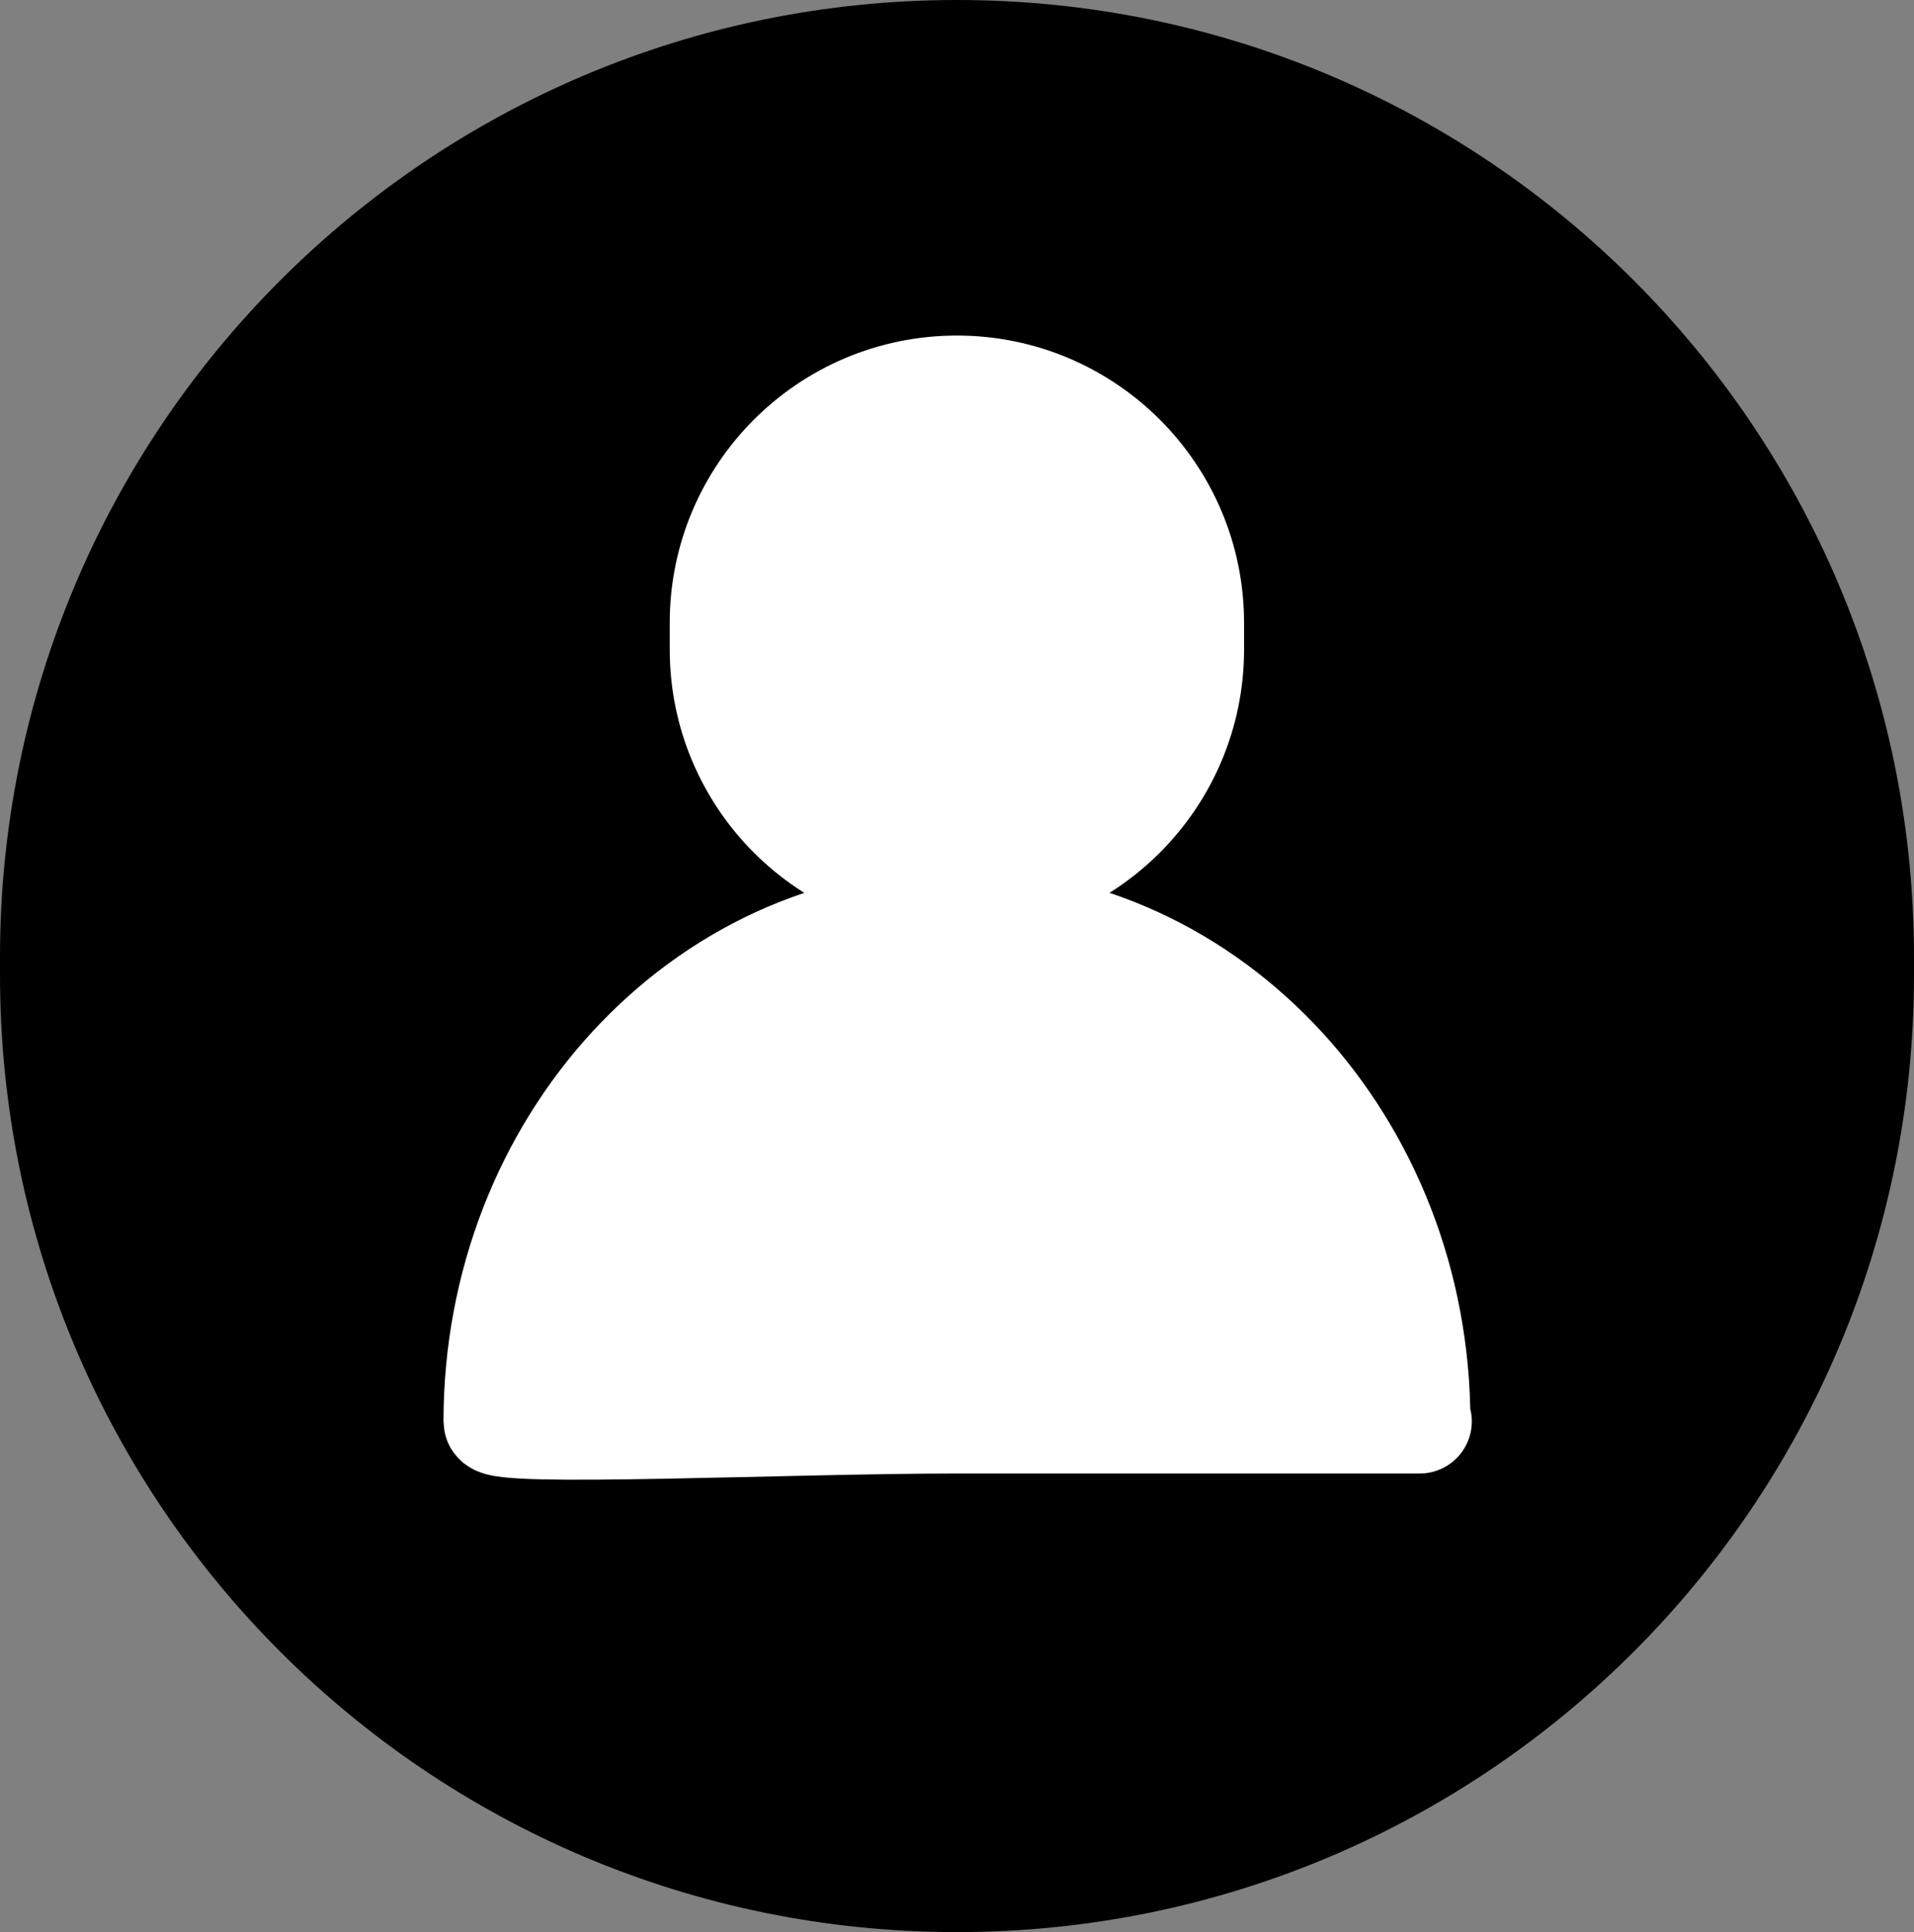
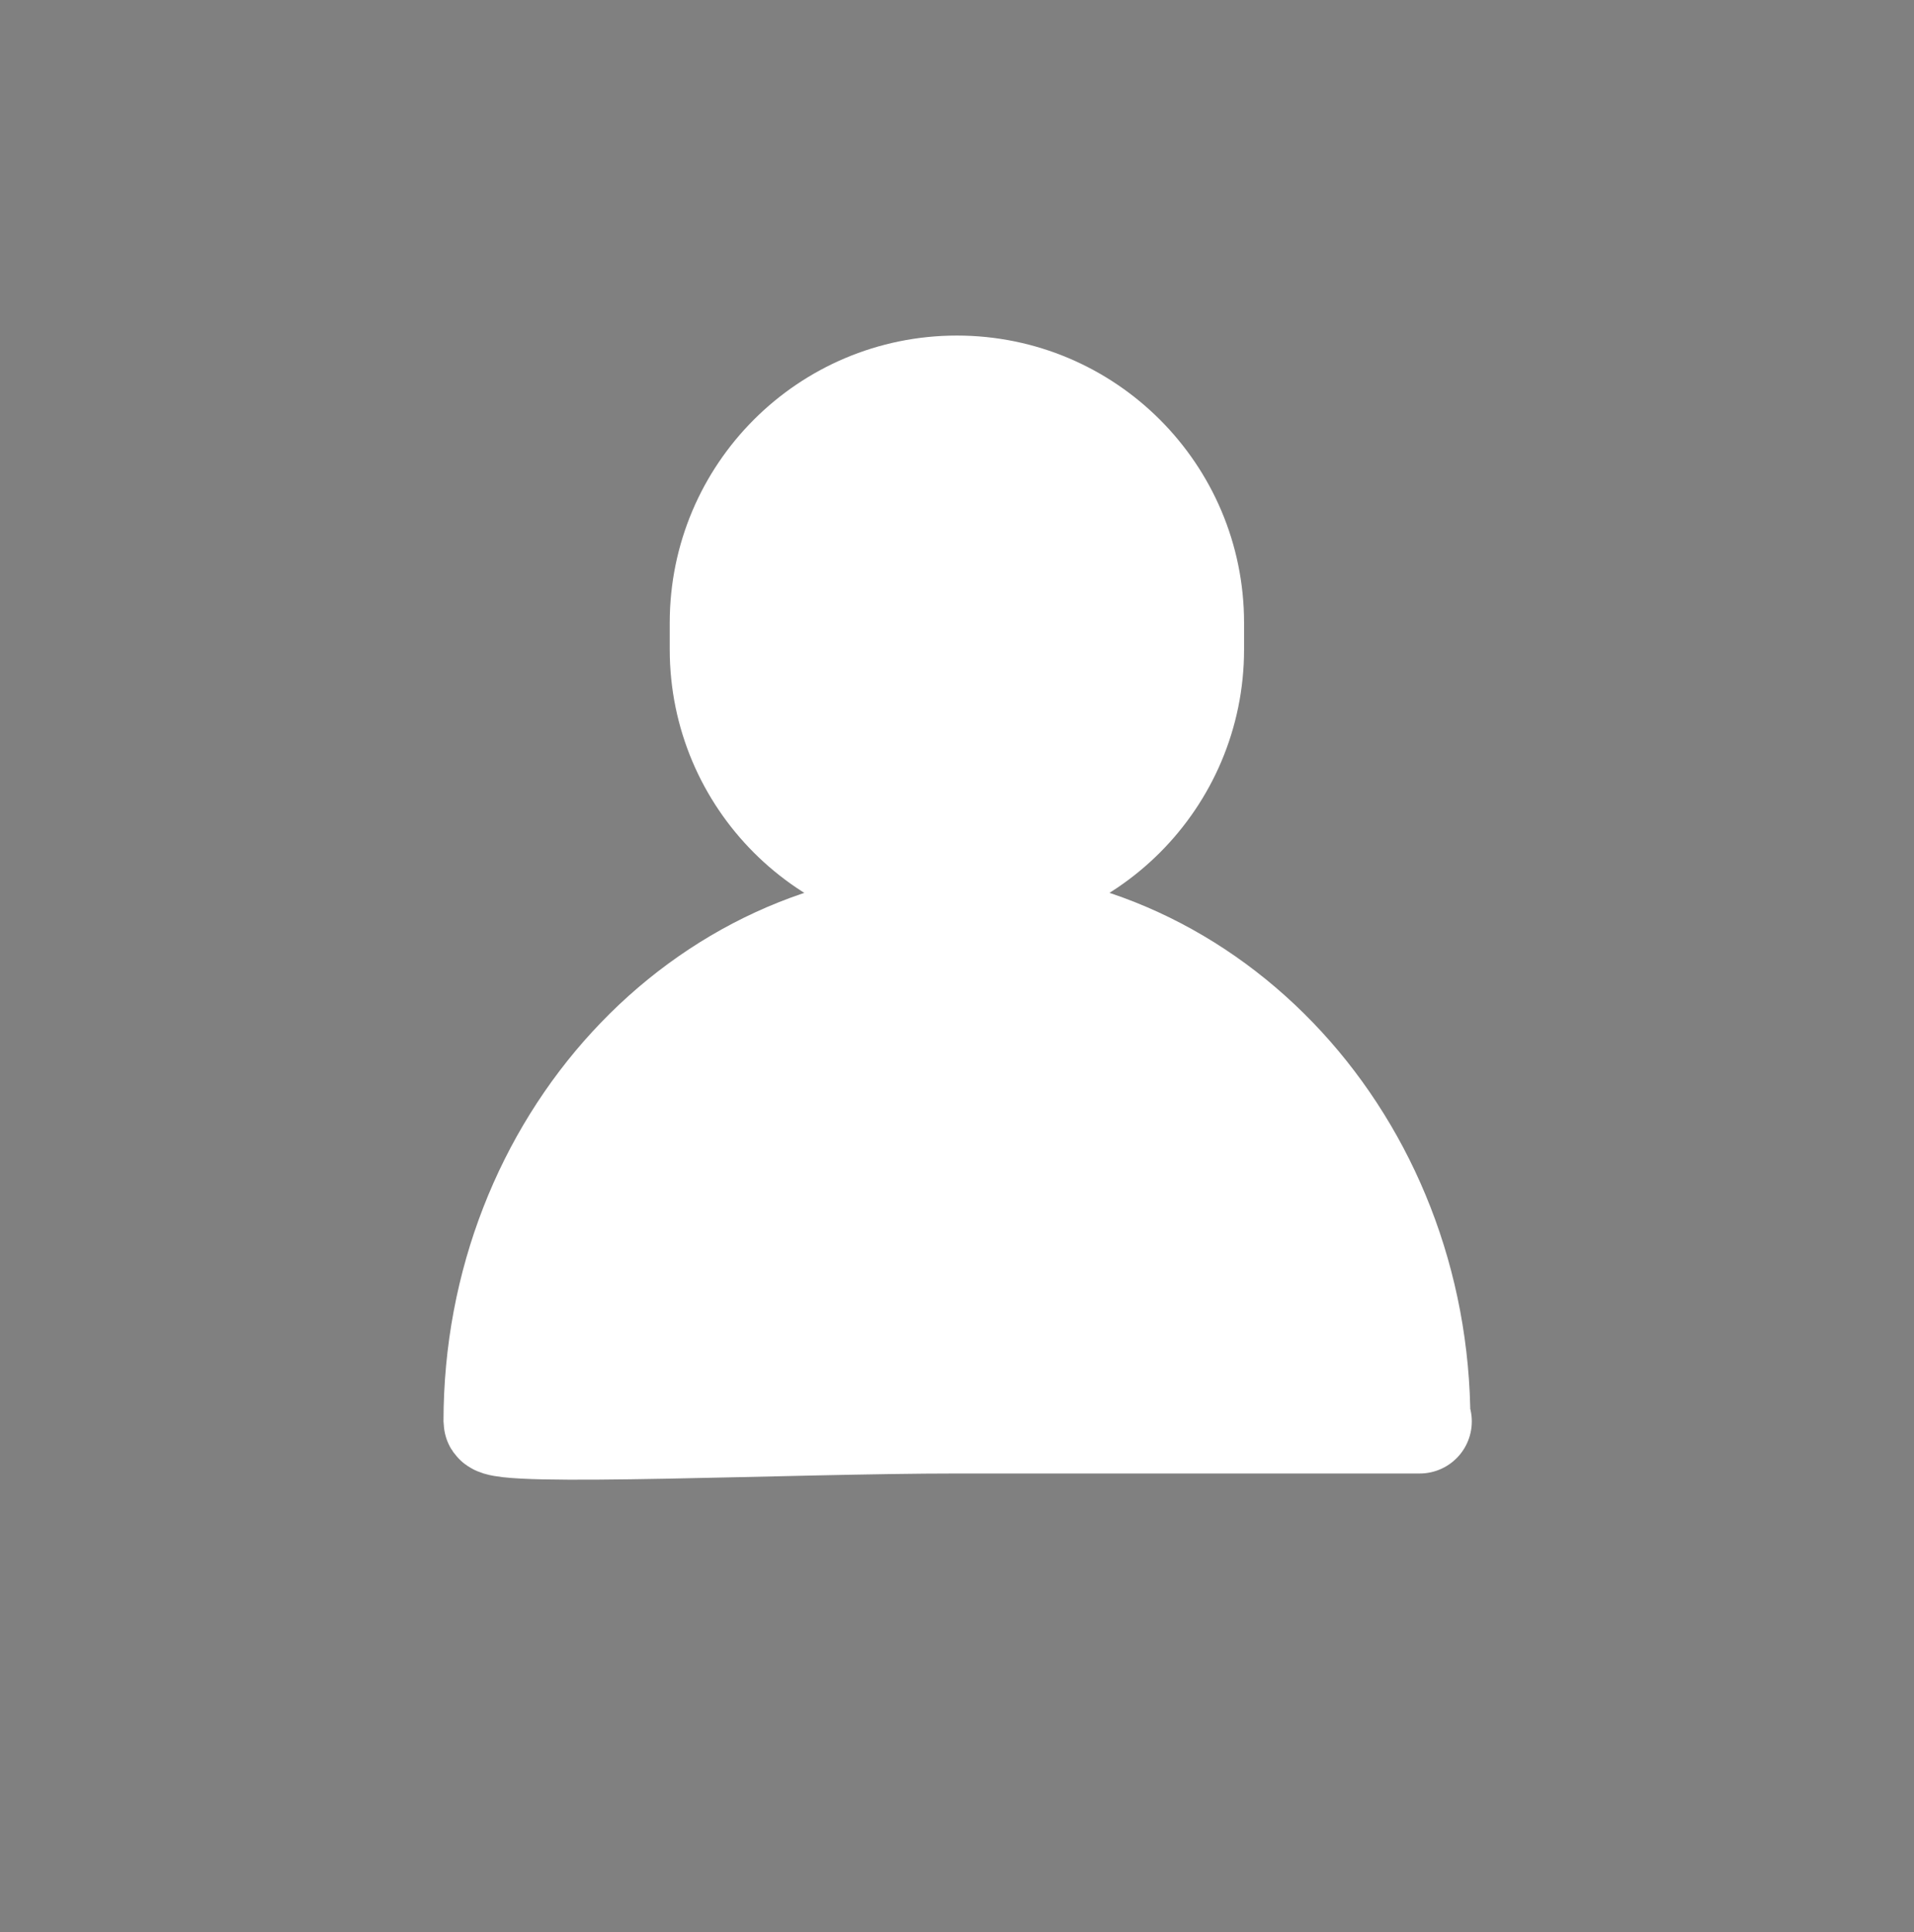
<svg xmlns="http://www.w3.org/2000/svg" xmlns:ns1="http://sodipodi.sourceforge.net/DTD/sodipodi-0.dtd" xmlns:ns2="http://www.inkscape.org/namespaces/inkscape" version="1.1" id="Layer_1" x="0px" y="0px" width="18.376" height="18.546" viewBox="0 0 18.376 18.546" enable-background="new 0 0 50 50" xml:space="preserve" ns1:docname="libertykite-user-icon.svg" ns2:version="1.3.2 (091e20e, 2023-11-25, custom)">
  <rect x="0" y="0" width="18.376" height="18.546" fill="#808080" stroke="none" />
  <defs id="defs3" />
  <ns1:namedview id="namedview3" pagecolor="#ffffff" bordercolor="#000000" borderopacity="0.25" ns2:showpageshadow="2" ns2:pageopacity="0.0" ns2:pagecheckerboard="0" ns2:deskcolor="#d1d1d1" ns2:zoom="37.24" ns2:cx="9.8147154" ns2:cy="23.174006" ns2:window-width="3840" ns2:window-height="2120" ns2:window-x="-12" ns2:window-y="-12" ns2:window-maximized="1" ns2:current-layer="Layer_1" />
-   <path stroke="#000000" stroke-miterlimit="10" d="m 17.876,9.358 c 0,4.799 -3.89,8.688 -8.688,8.688 v 0 C 4.39,18.046 0.5,14.157 0.5,9.358 V 9.188 C 0.5,4.389 4.39,0.5 9.188,0.5 v 0 c 4.799,0 8.688,3.89 8.688,8.688 z" id="path1" />
  <path fill="#ffffff" stroke="#ffffff" stroke-miterlimit="10" d="m 11.444,6.234 c 0,1.246 -1.011,2.258 -2.257,2.258 v 0 C 7.94,8.492 6.93,7.48 6.93,6.234 V 5.978 c 0,-1.246 1.01,-2.257 2.257,-2.257 v 0 c 1.246,0 2.257,1.011 2.257,2.257 z" id="path2" />
  <path fill="#ffffff" stroke="#ffffff" stroke-miterlimit="10" d="m 13.617,13.644 c 0,0 0.494,0 -4.43,0 -1.602,0 -4.429,0.134 -4.429,0 0,-2.657 1.983,-4.812 4.429,-4.812 2.448,0 4.43,2.155 4.43,4.812 z" id="path3" />
</svg>